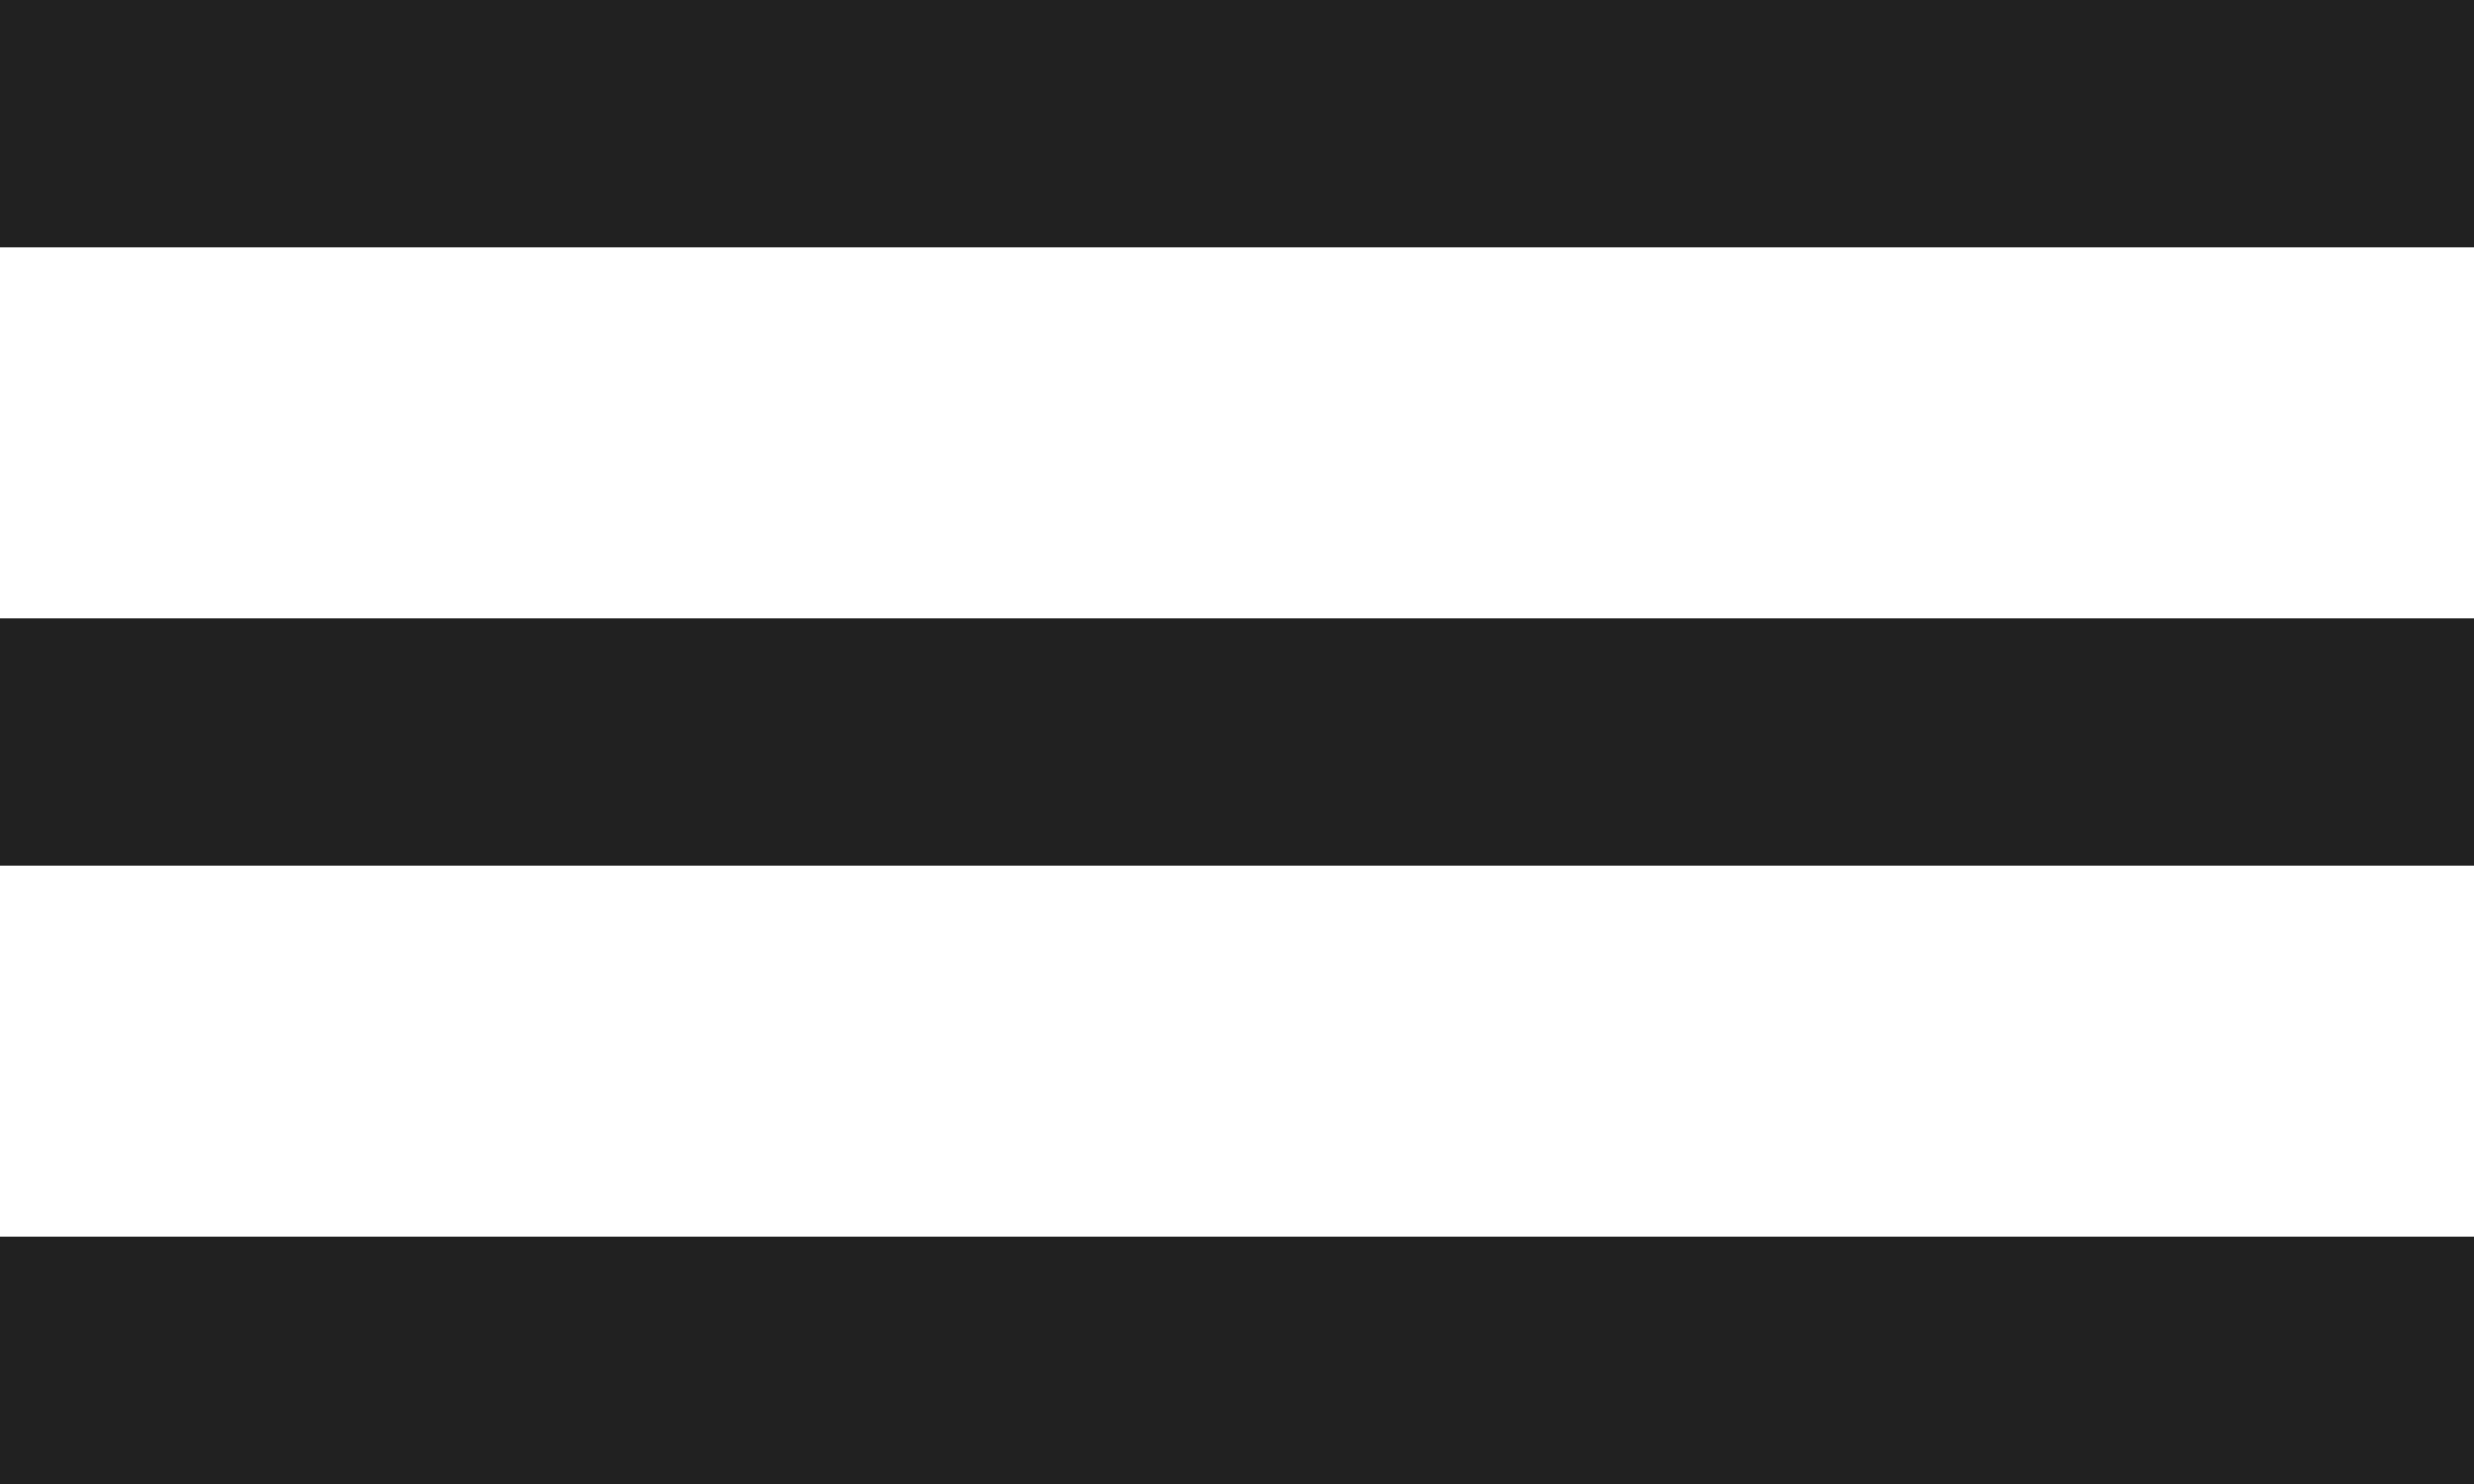
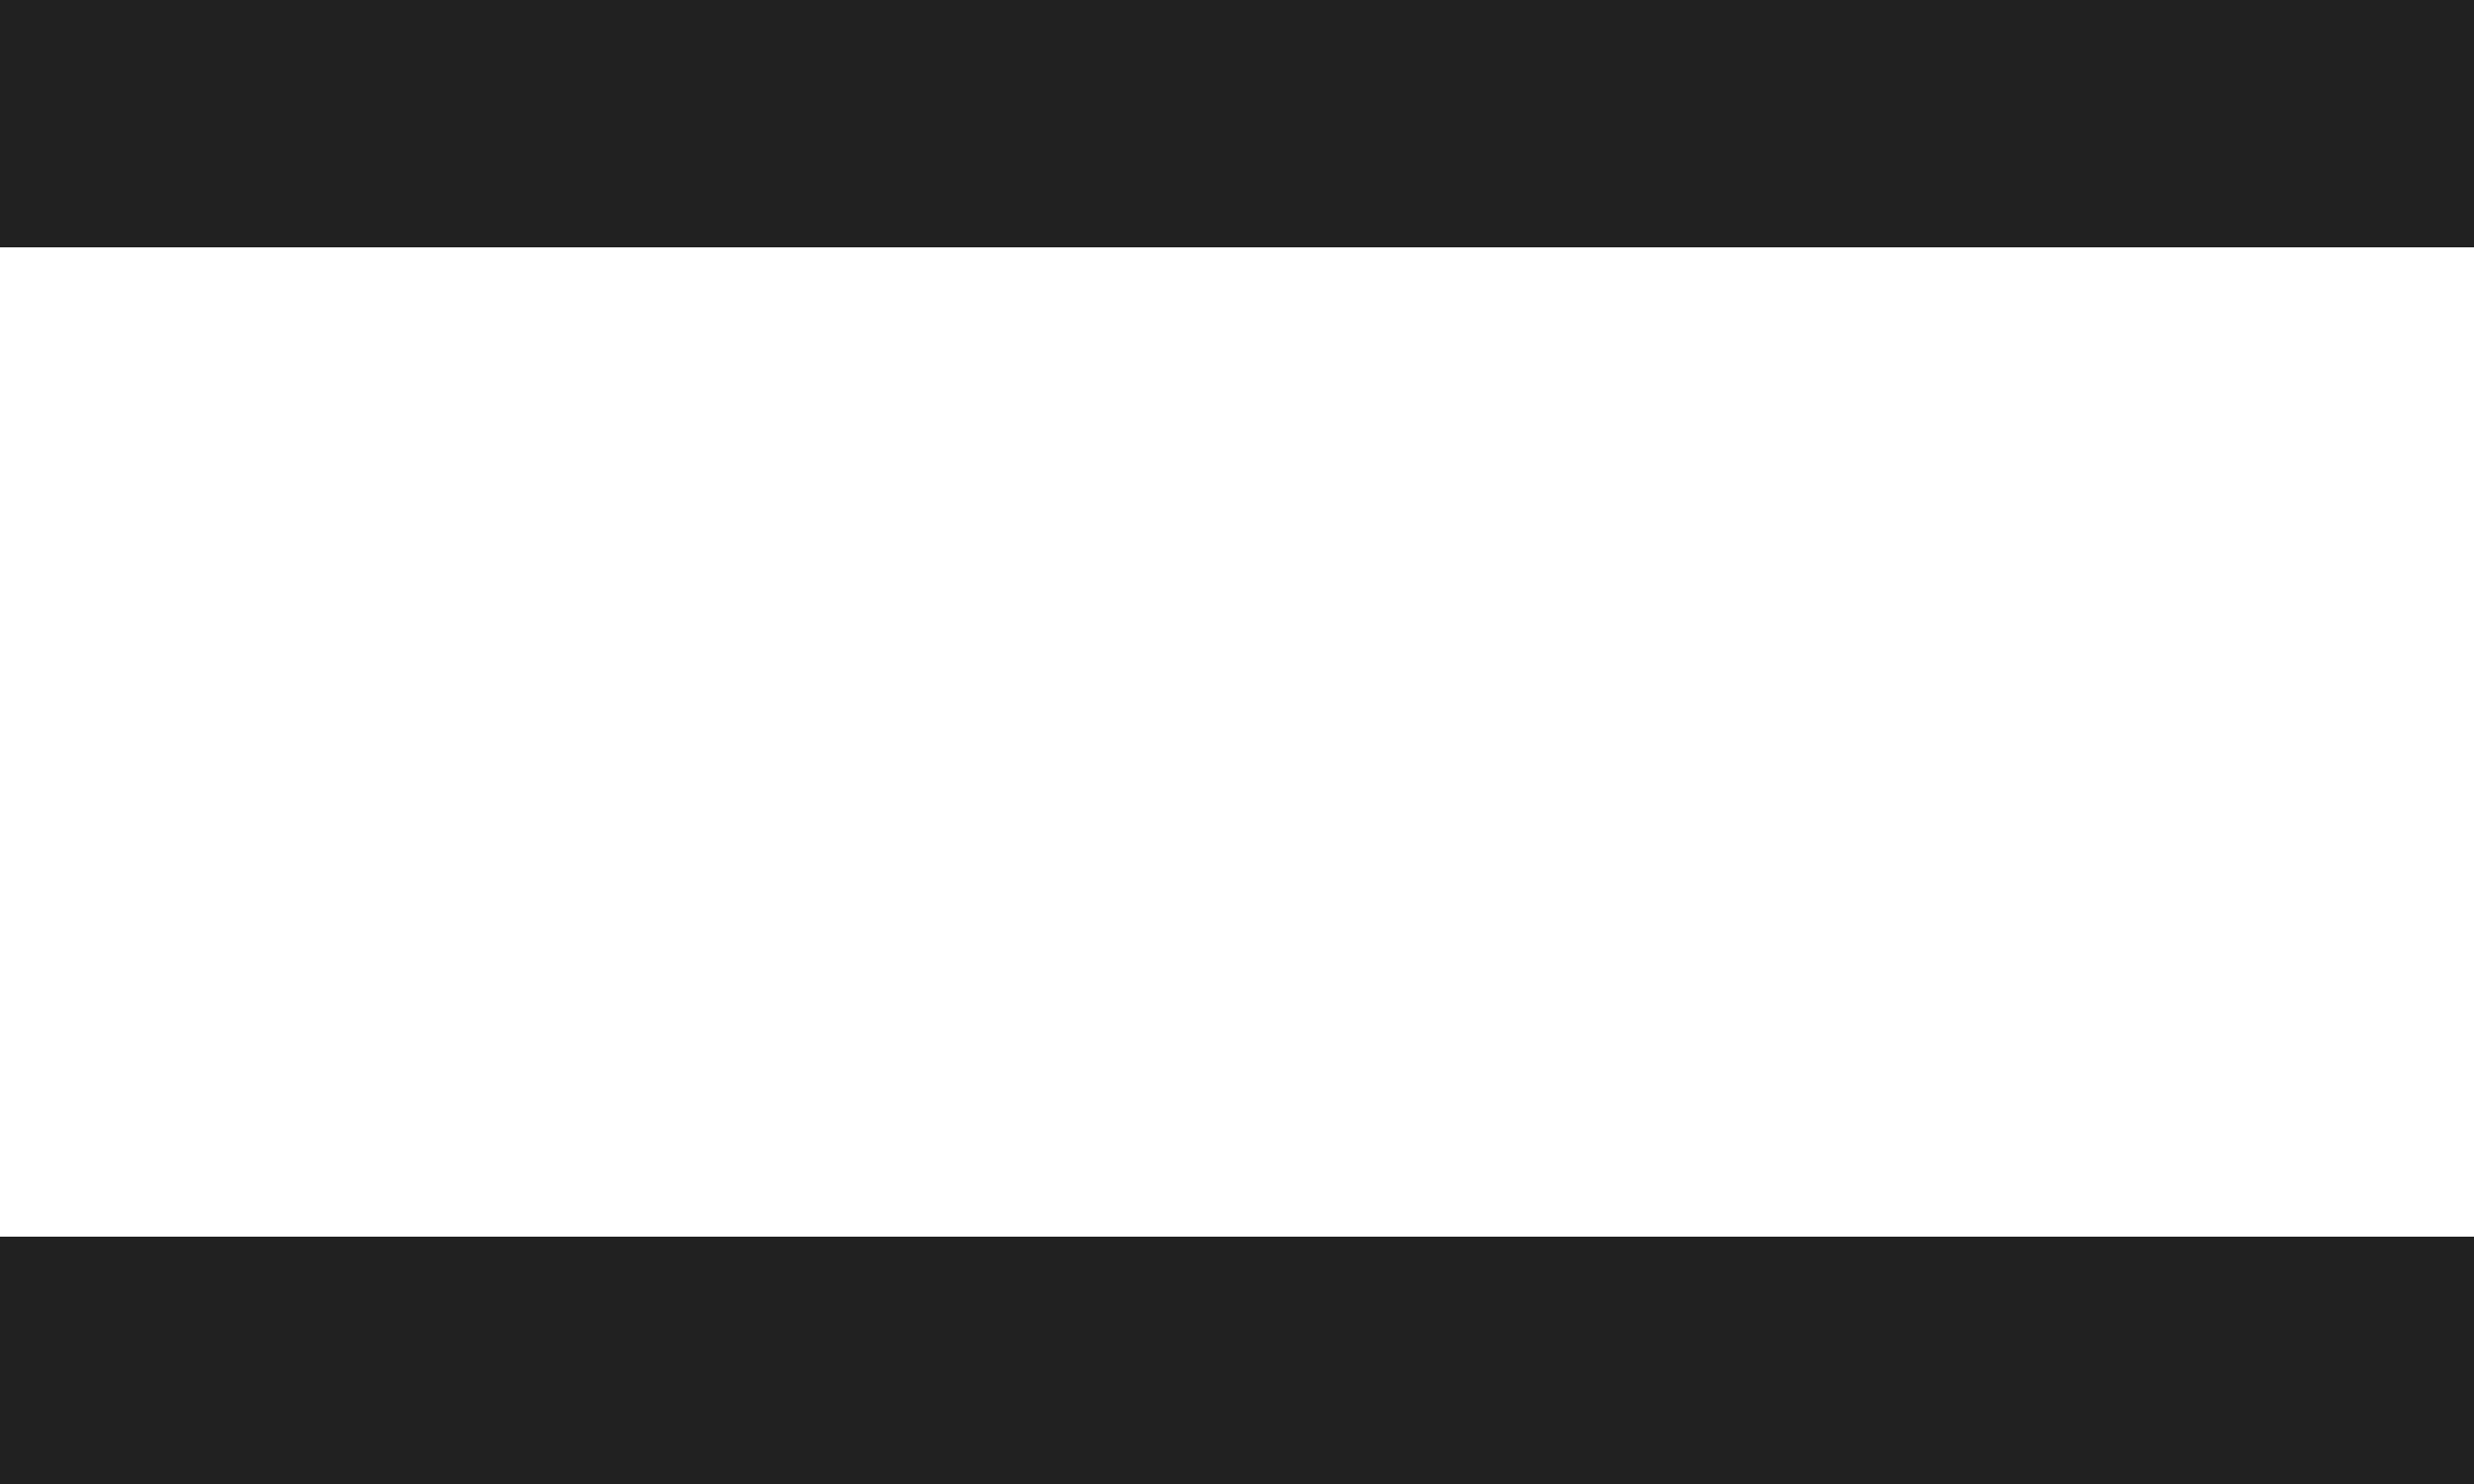
<svg xmlns="http://www.w3.org/2000/svg" width="20" height="12" viewBox="0 0 20 12" fill="none">
  <rect width="20" height="2" fill="#212121" />
-   <rect y="5" width="20" height="2" fill="#212121" />
  <rect y="10" width="20" height="2" fill="#212121" />
</svg>